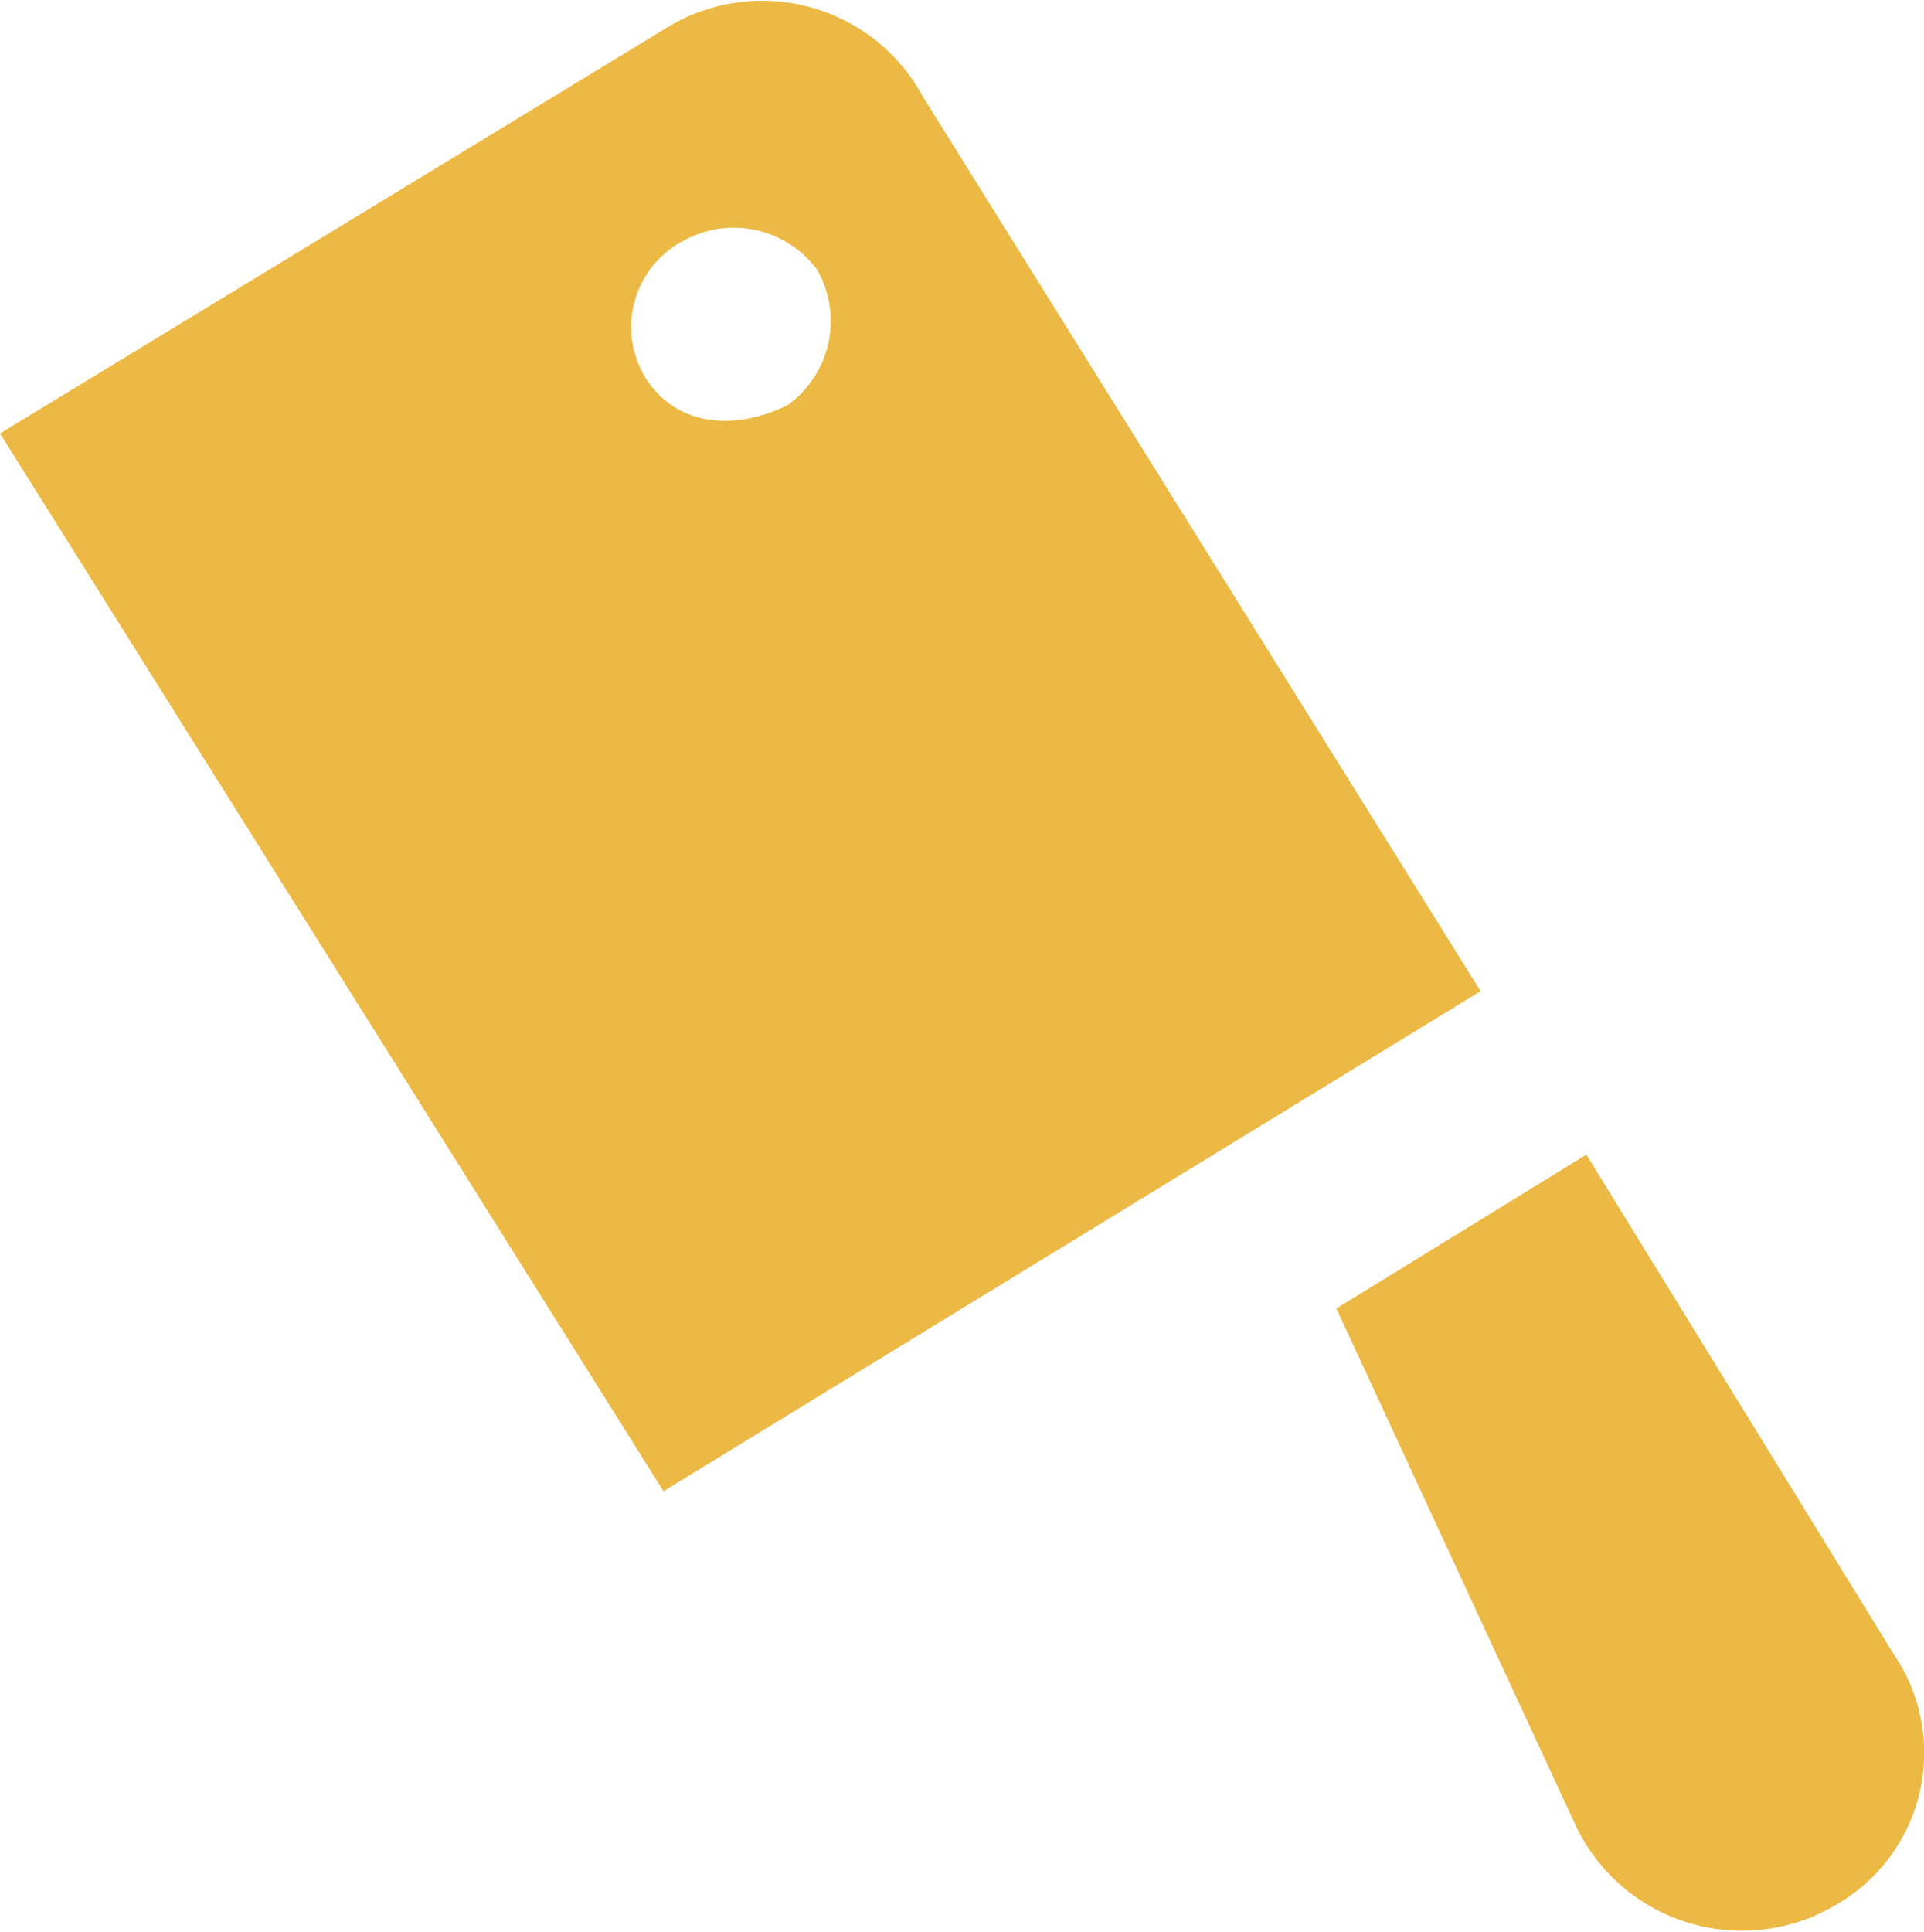
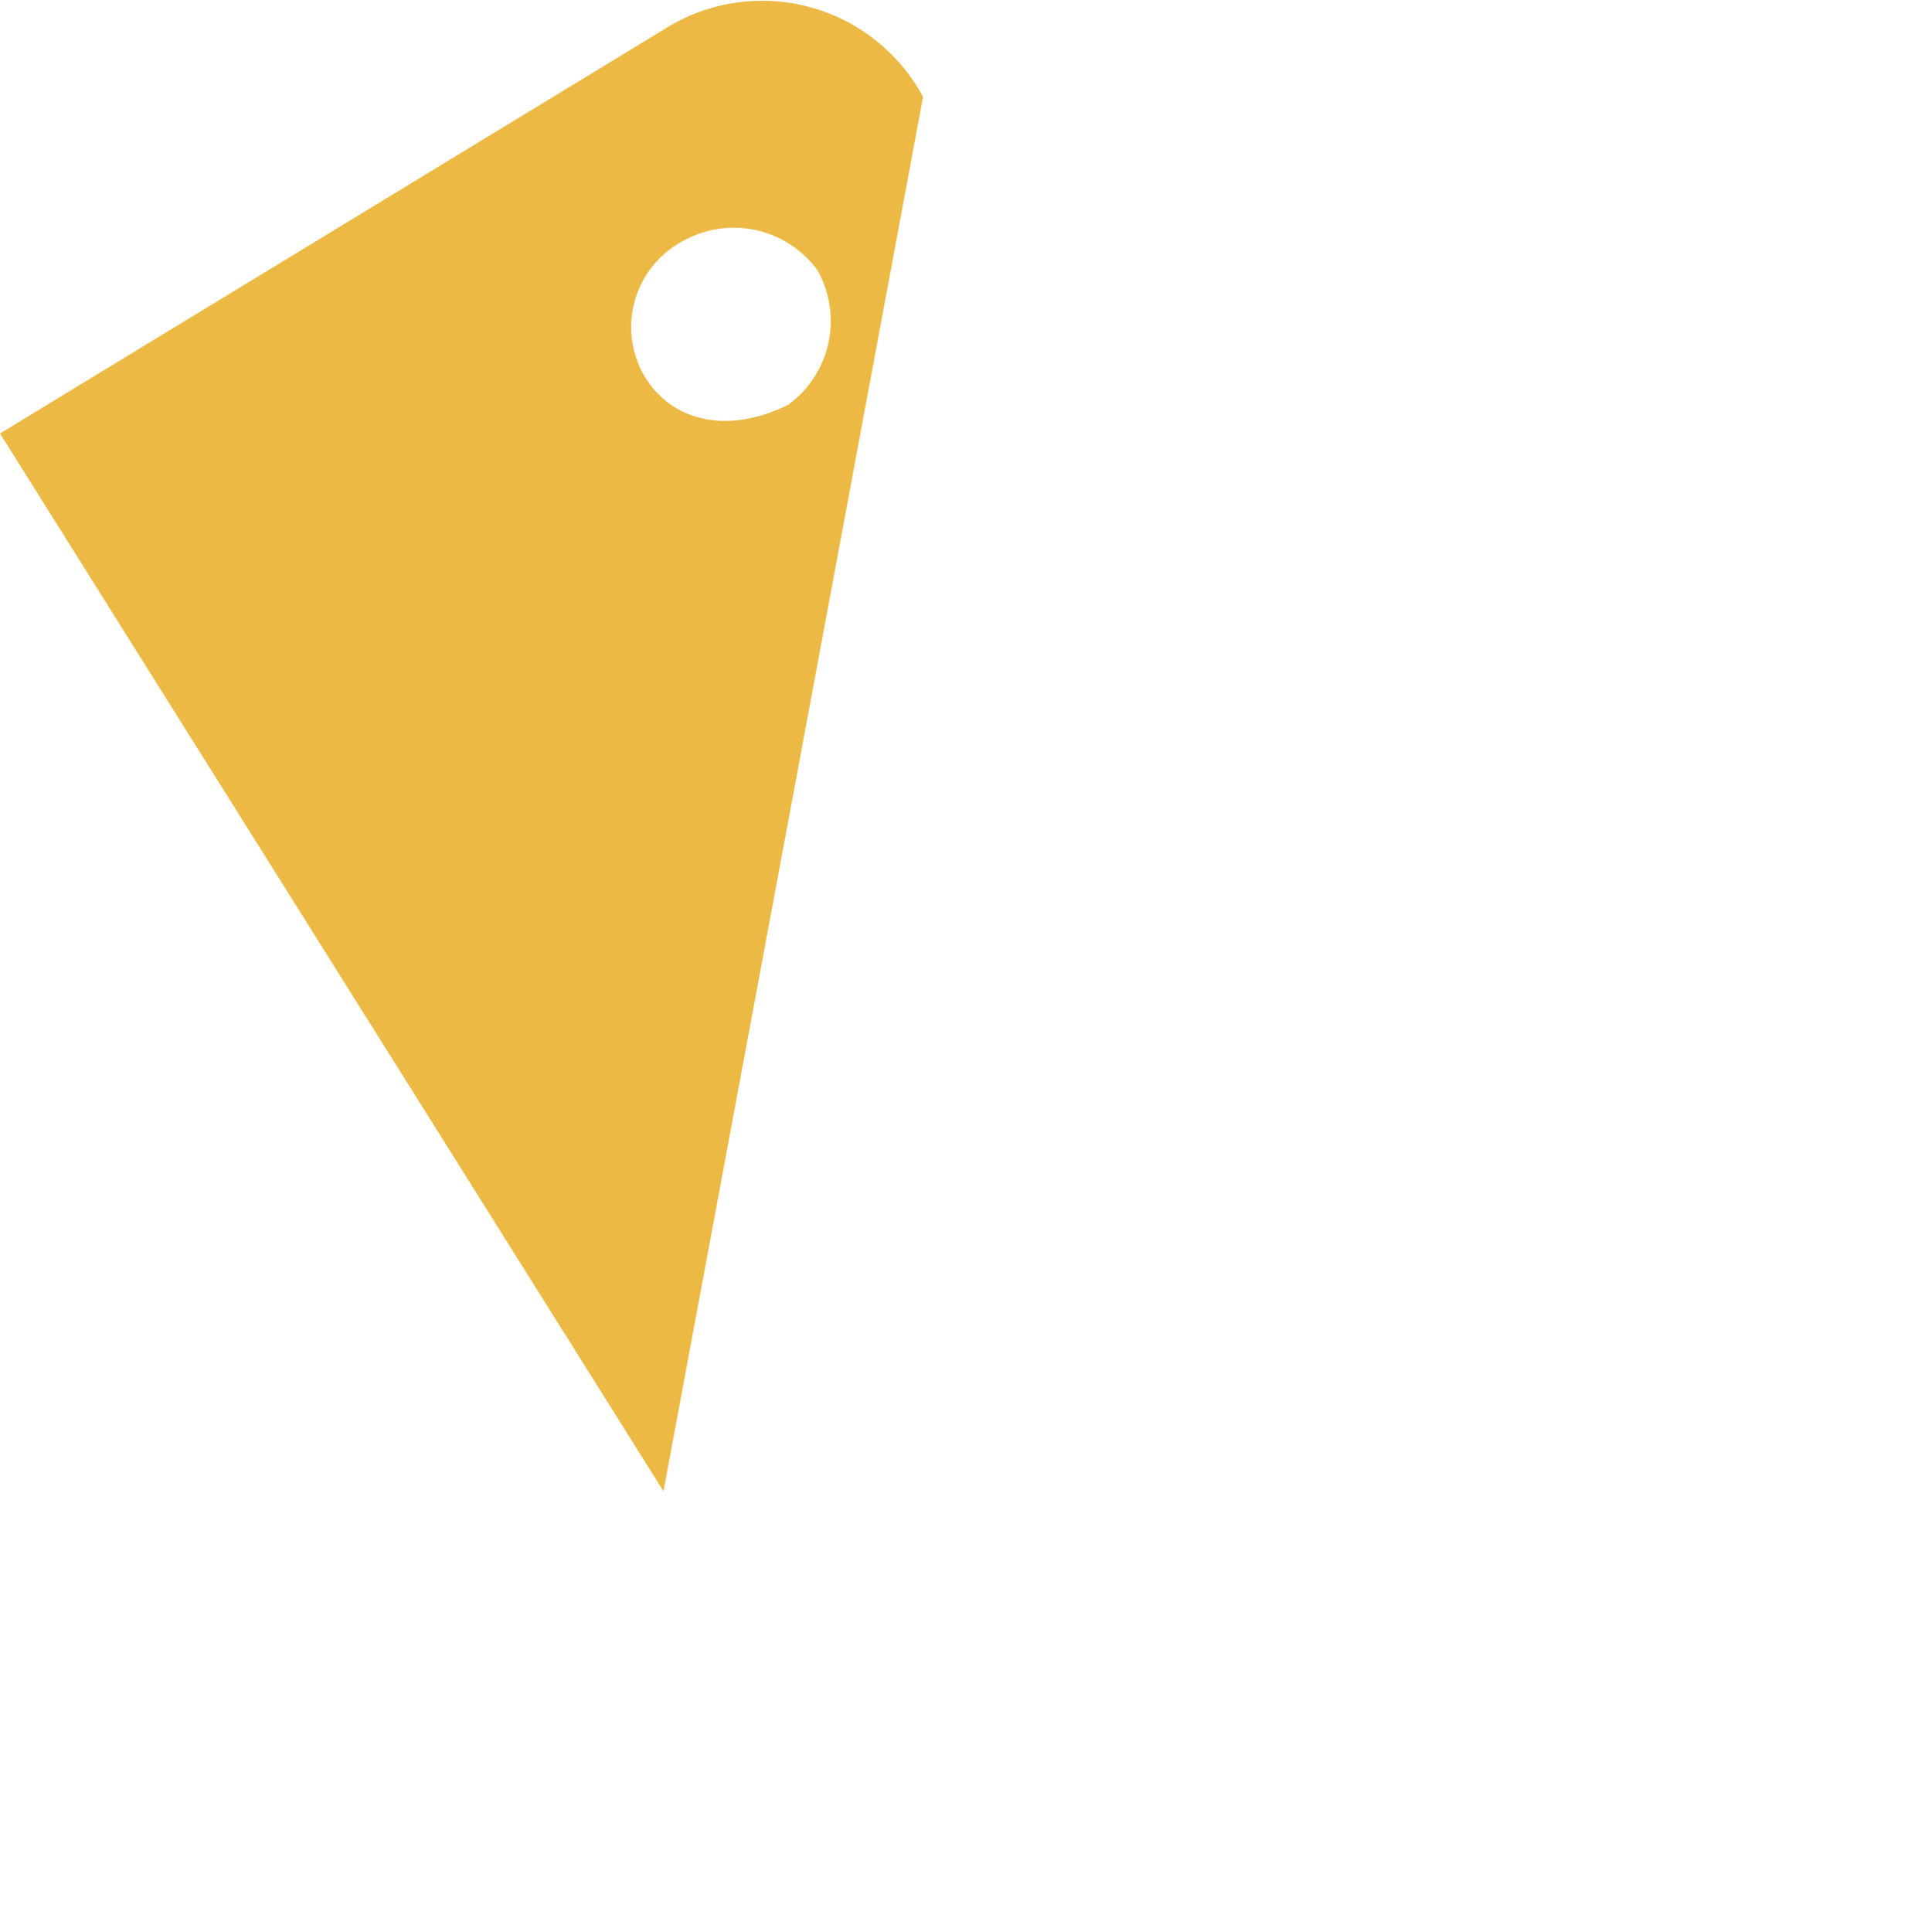
<svg xmlns="http://www.w3.org/2000/svg" width="68.727" height="68.994" viewBox="0 0 68.727 68.994">
  <g id="butcher-knife" transform="translate(-0.828 0)">
    <g id="Group_18" data-name="Group 18" transform="translate(0.828 0)">
      <g id="Group_17" data-name="Group 17" transform="translate(0)">
-         <path id="Path_793" data-name="Path 793" d="M317.279,274.026l-10.99-17.858-8.929,5.495,8.586,18.545a6.569,6.569,0,0,0,9.273,2.747A6.251,6.251,0,0,0,317.279,274.026Z" transform="translate(-249.624 -214.93)" fill="#ecb944" />
-         <path id="Path_794" data-name="Path 794" d="M33.8,3.462a6.526,6.526,0,0,0-9.273-2.4L.828,15.482l23.7,37.777L53.716,35.4Zm-4.808,10.99c-2.061,1.03-4.121.687-5.151-1.03a3.475,3.475,0,0,1,1.374-4.808,3.7,3.7,0,0,1,4.808,1.03A3.7,3.7,0,0,1,28.989,14.451Z" transform="translate(-0.828 0)" fill="#ecb944" />
+         <path id="Path_794" data-name="Path 794" d="M33.8,3.462a6.526,6.526,0,0,0-9.273-2.4L.828,15.482l23.7,37.777Zm-4.808,10.99c-2.061,1.03-4.121.687-5.151-1.03a3.475,3.475,0,0,1,1.374-4.808,3.7,3.7,0,0,1,4.808,1.03A3.7,3.7,0,0,1,28.989,14.451Z" transform="translate(-0.828 0)" fill="#ecb944" />
      </g>
    </g>
  </g>
</svg>